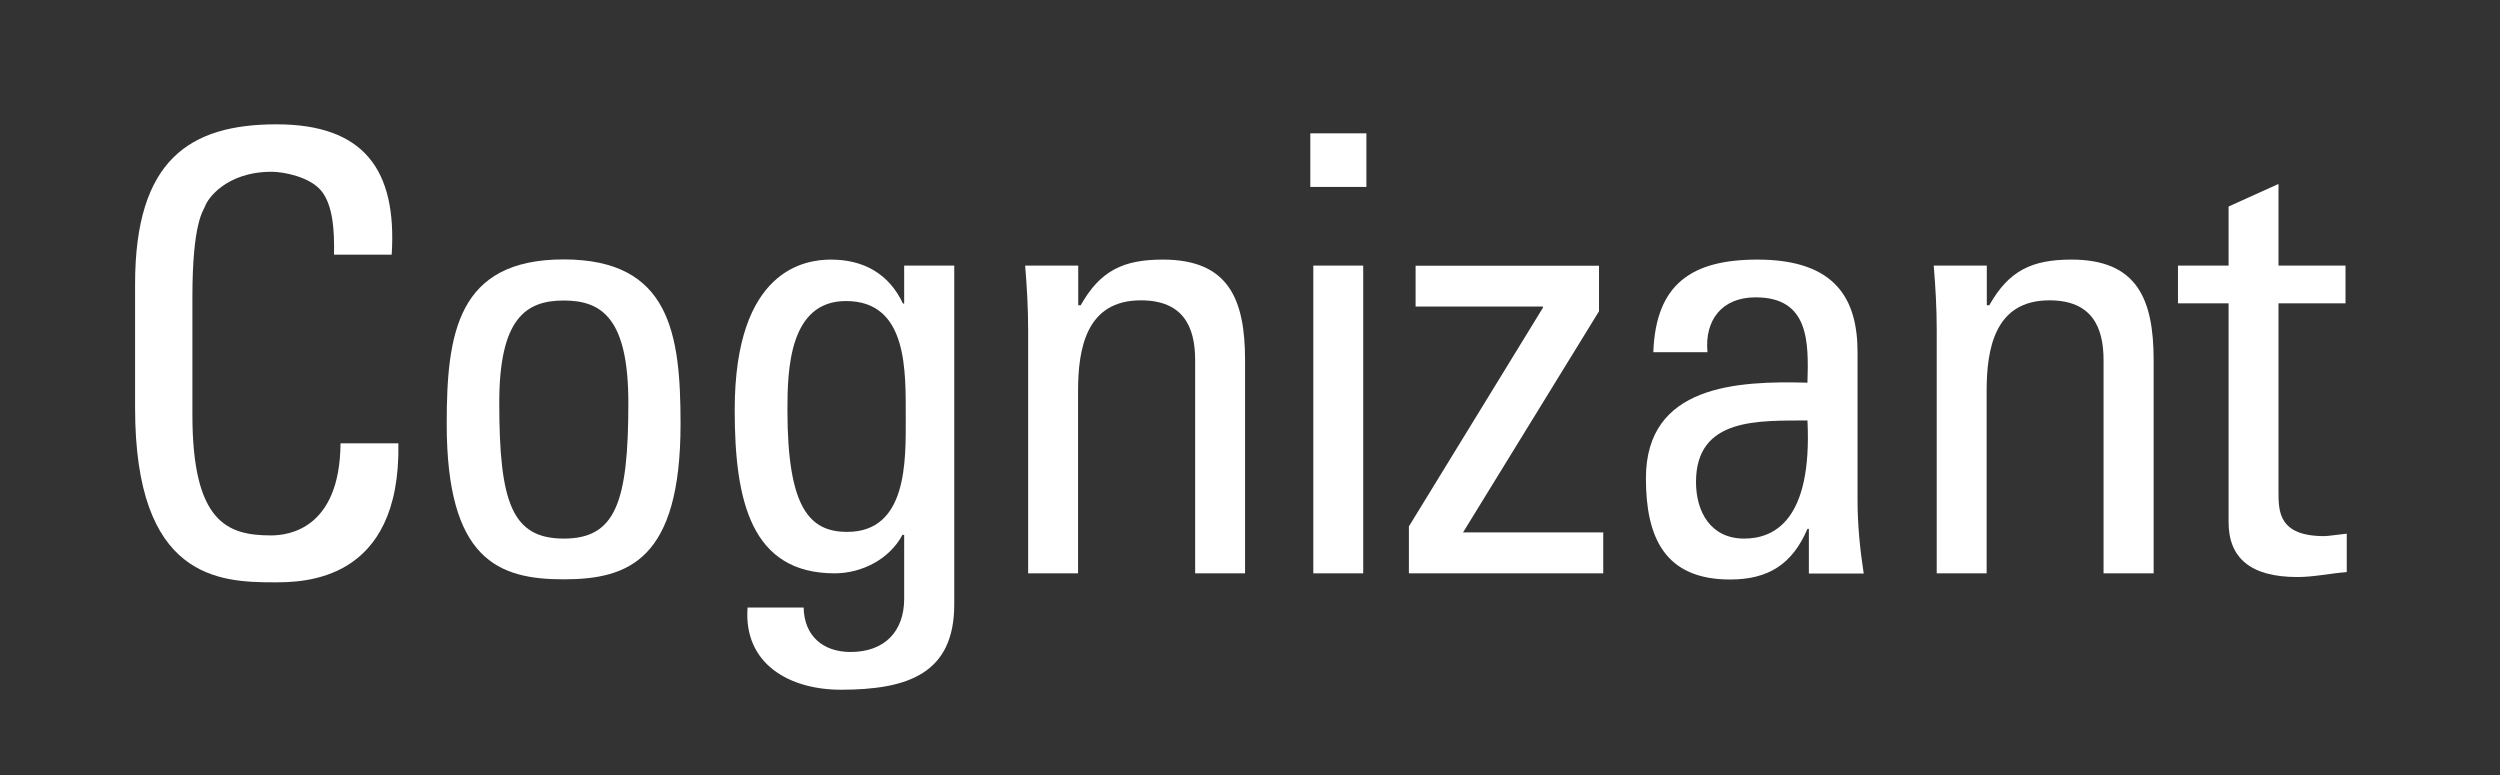
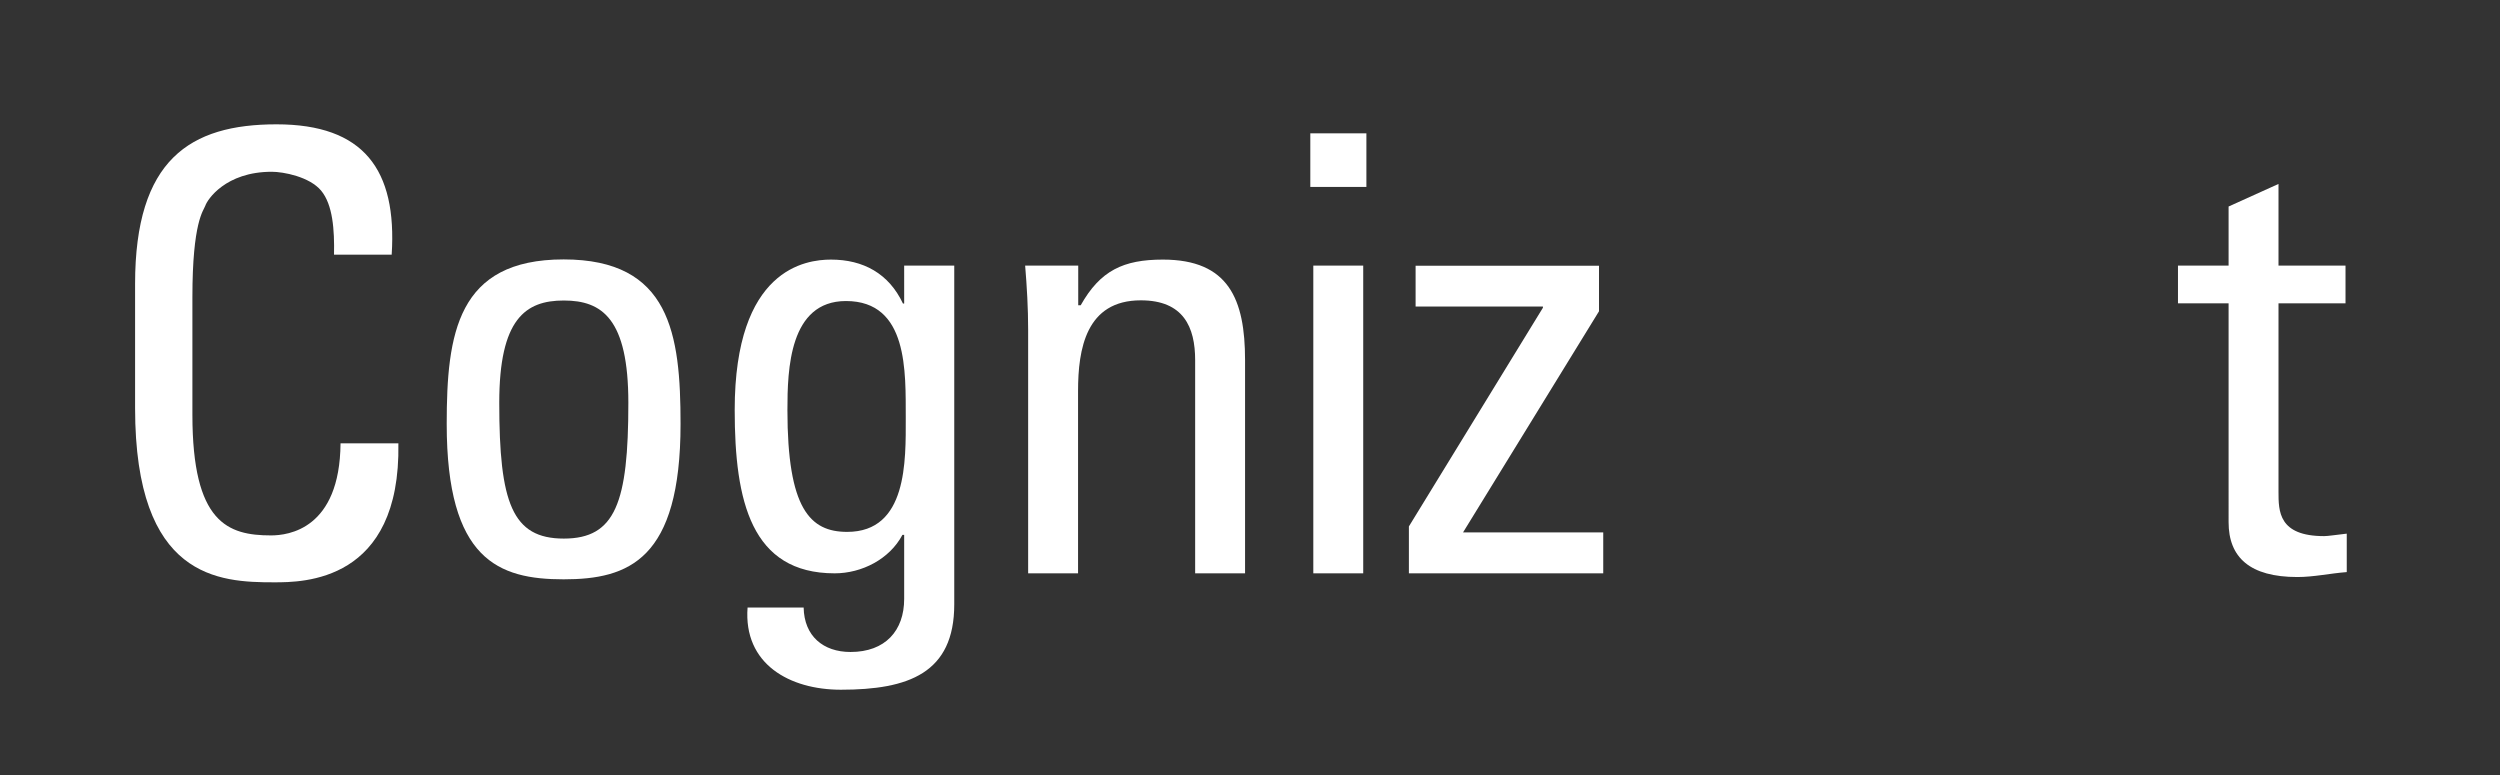
<svg xmlns="http://www.w3.org/2000/svg" version="1.1" id="Layer_1" x="0px" y="0px" viewBox="0 0 141.76 43.96" style="enable-background:new 0 0 141.76 43.96;" xml:space="preserve">
  <rect x="0" y="0" width="141.76" height="43.96" fill="#333333" stroke="none" />
  <style type="text/css">
	.st0{fill:#FFFFFF;}
</style>
  <g>
    <path class="st0" d="M18.94,14.44c0.03-1.42-0.07-2.83-0.73-3.63c-0.66-0.79-2.14-1.07-2.8-1.07c-2.63,0-3.66,1.59-3.77,1.93   c-0.1,0.28-0.73,0.9-0.73,5.18v6.67c0,6.12,2,6.84,4.46,6.84c0.97,0,3.9-0.35,3.94-5.22h3.28c0.14,7.88-5.42,7.88-7.05,7.88   c-3.11,0-7.88-0.21-7.88-9.88V16.1c0-7.05,3.11-9.05,8.02-9.05c4.94,0,6.84,2.56,6.53,7.39H18.94z" />
    <path class="st0" d="M25.33,24.04c0-5.11,0.59-9.33,6.63-9.33s6.63,4.22,6.63,9.33c0,7.7-2.94,8.81-6.63,8.81   C28.27,32.85,25.33,31.75,25.33,24.04z M35.63,22.84c0-4.77-1.49-5.8-3.66-5.8s-3.66,1.04-3.66,5.8c0,5.67,0.73,7.7,3.66,7.7   S35.63,28.5,35.63,22.84z" />
    <path class="st0" d="M51.28,15.06h2.83v19.21c0,3.9-2.59,4.84-6.43,4.84c-2.9,0-5.53-1.45-5.29-4.66h3.18   c0.03,1.62,1.11,2.52,2.66,2.52c1.97,0,3.04-1.21,3.04-3.01v-3.63h-0.1c-0.73,1.38-2.31,2.18-3.84,2.18   c-4.73,0-5.67-4.08-5.67-9.26c0-8.02,4.04-8.53,5.46-8.53c1.83,0,3.28,0.79,4.08,2.49h0.07V15.06z M47.97,17.07   c-3.21,0-3.32,3.87-3.32,6.18c0,5.6,1.28,6.91,3.39,6.91c3.42,0,3.32-4.04,3.32-6.46C51.35,21.11,51.52,17.07,47.97,17.07z" />
    <path class="st0" d="M67.77,32.51V20.42c0-1.87-0.66-3.39-3.08-3.39c-3.11,0-3.56,2.76-3.56,5.15v10.33H58.3V18.69   c0-1.21-0.07-2.42-0.17-3.63h3.01v2.25h0.14c1.11-1.97,2.42-2.59,4.66-2.59c3.73,0,4.66,2.25,4.66,5.7v12.09H67.77z" />
    <path class="st0" d="M77.3,32.51h-2.83V15.06h2.83V32.51z M74.3,7.56h3.18v3.04H74.3V7.56z" />
    <path class="st0" d="M90.67,17.65l-7.71,12.54h7.95v2.32H79.89v-2.66l7.6-12.4v-0.07h-7.22v-2.31h10.4V17.65z" />
-     <path class="st0" d="M102.56,29.99h-0.07c-0.86,2-2.21,2.87-4.39,2.87c-3.7,0-4.77-2.38-4.77-5.74c0-5.29,5.18-5.53,9.16-5.42   c0.07-2.31,0.1-4.84-2.94-4.84c-1.9,0-2.9,1.28-2.73,3.11h-3.07c0.14-3.9,2.21-5.25,5.91-5.25c4.49,0,5.67,2.31,5.67,5.25v8.4   c0,1.38,0.14,2.8,0.35,4.15h-3.11V29.99z M96.17,27.33c0,1.69,0.83,3.21,2.73,3.21c1.73,0,3.87-1.07,3.59-6.7   C99.79,23.87,96.17,23.63,96.17,27.33z" />
-     <path class="st0" d="M119.28,32.51V20.42c0-1.87-0.66-3.39-3.07-3.39c-3.11,0-3.56,2.76-3.56,5.15v10.33h-2.83V18.69   c0-1.21-0.07-2.42-0.17-3.63h3.01v2.25h0.14c1.11-1.97,2.42-2.59,4.66-2.59c3.73,0,4.66,2.25,4.66,5.7v12.09H119.28z" />
    <path class="st0" d="M126.37,15.06v-3.35l2.83-1.28v4.63h3.8v2.14h-3.8v10.68c0,1.11,0,2.52,2.59,2.52c0.21,0,0.66-0.07,1.28-0.14   v2.18c-0.93,0.07-1.87,0.28-2.8,0.28c-2.69,0-3.9-1.11-3.9-3.11V17.2h-2.87v-2.14H126.37z" />
  </g>
</svg>